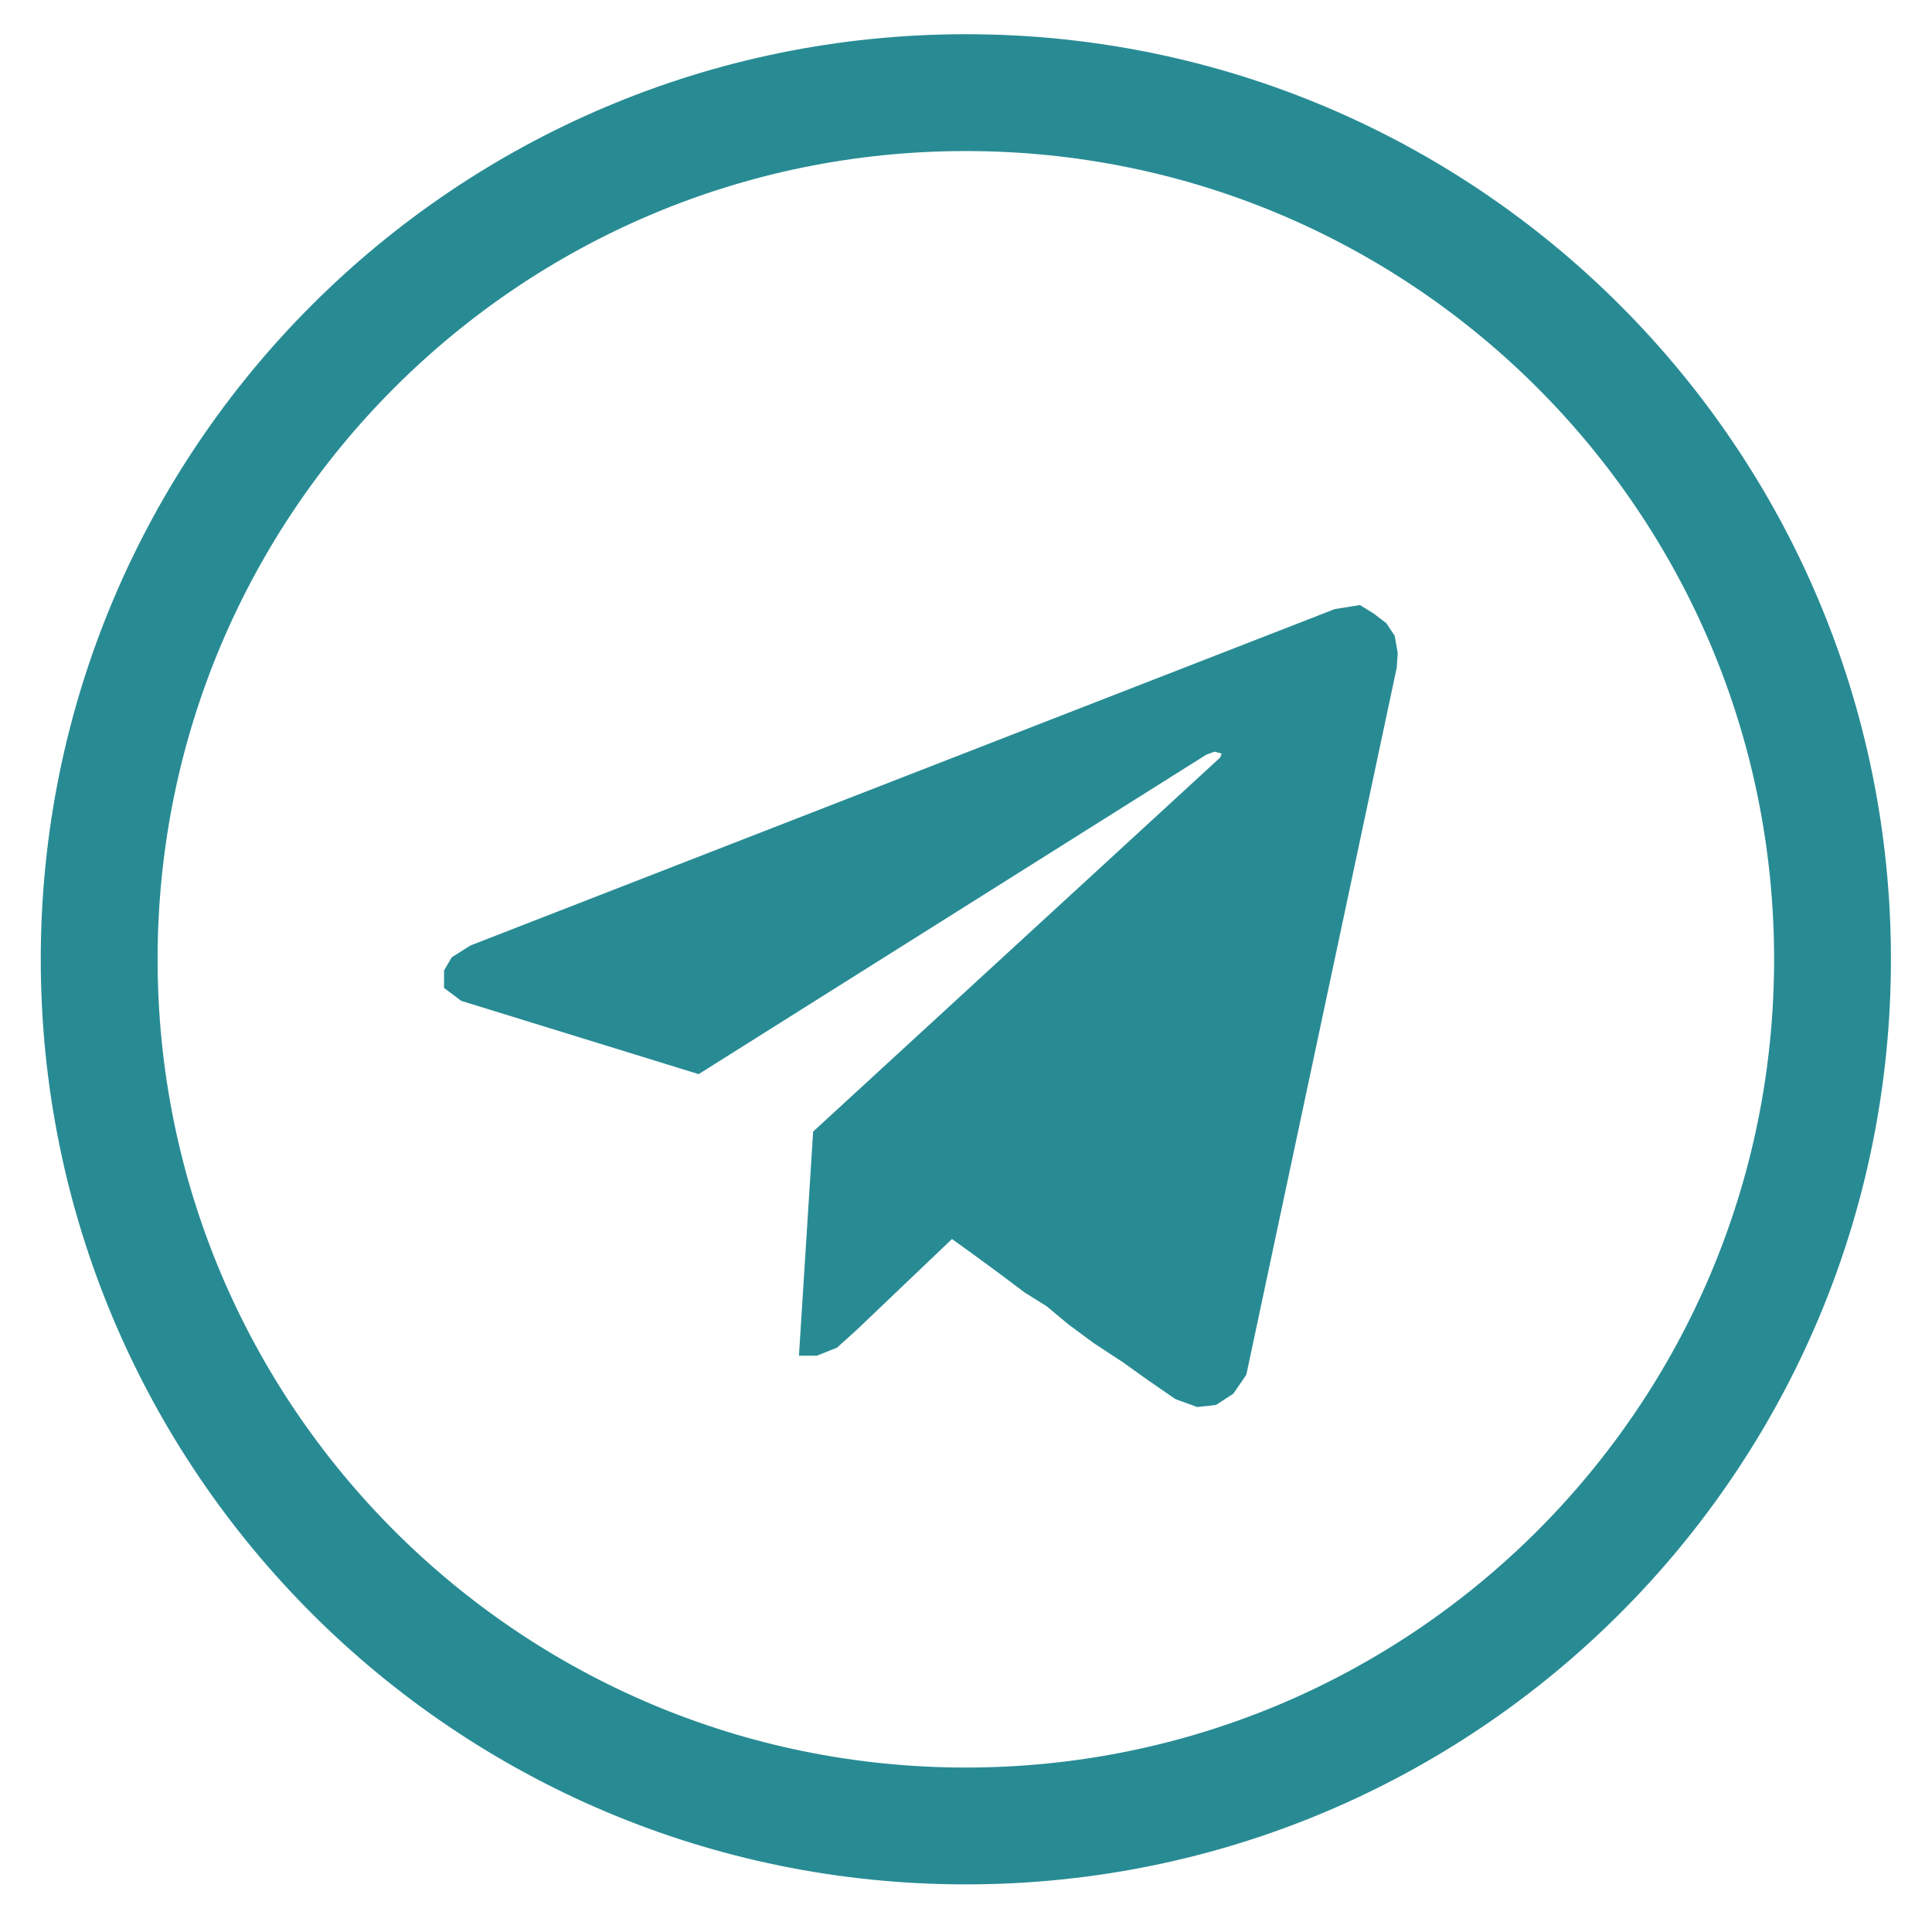
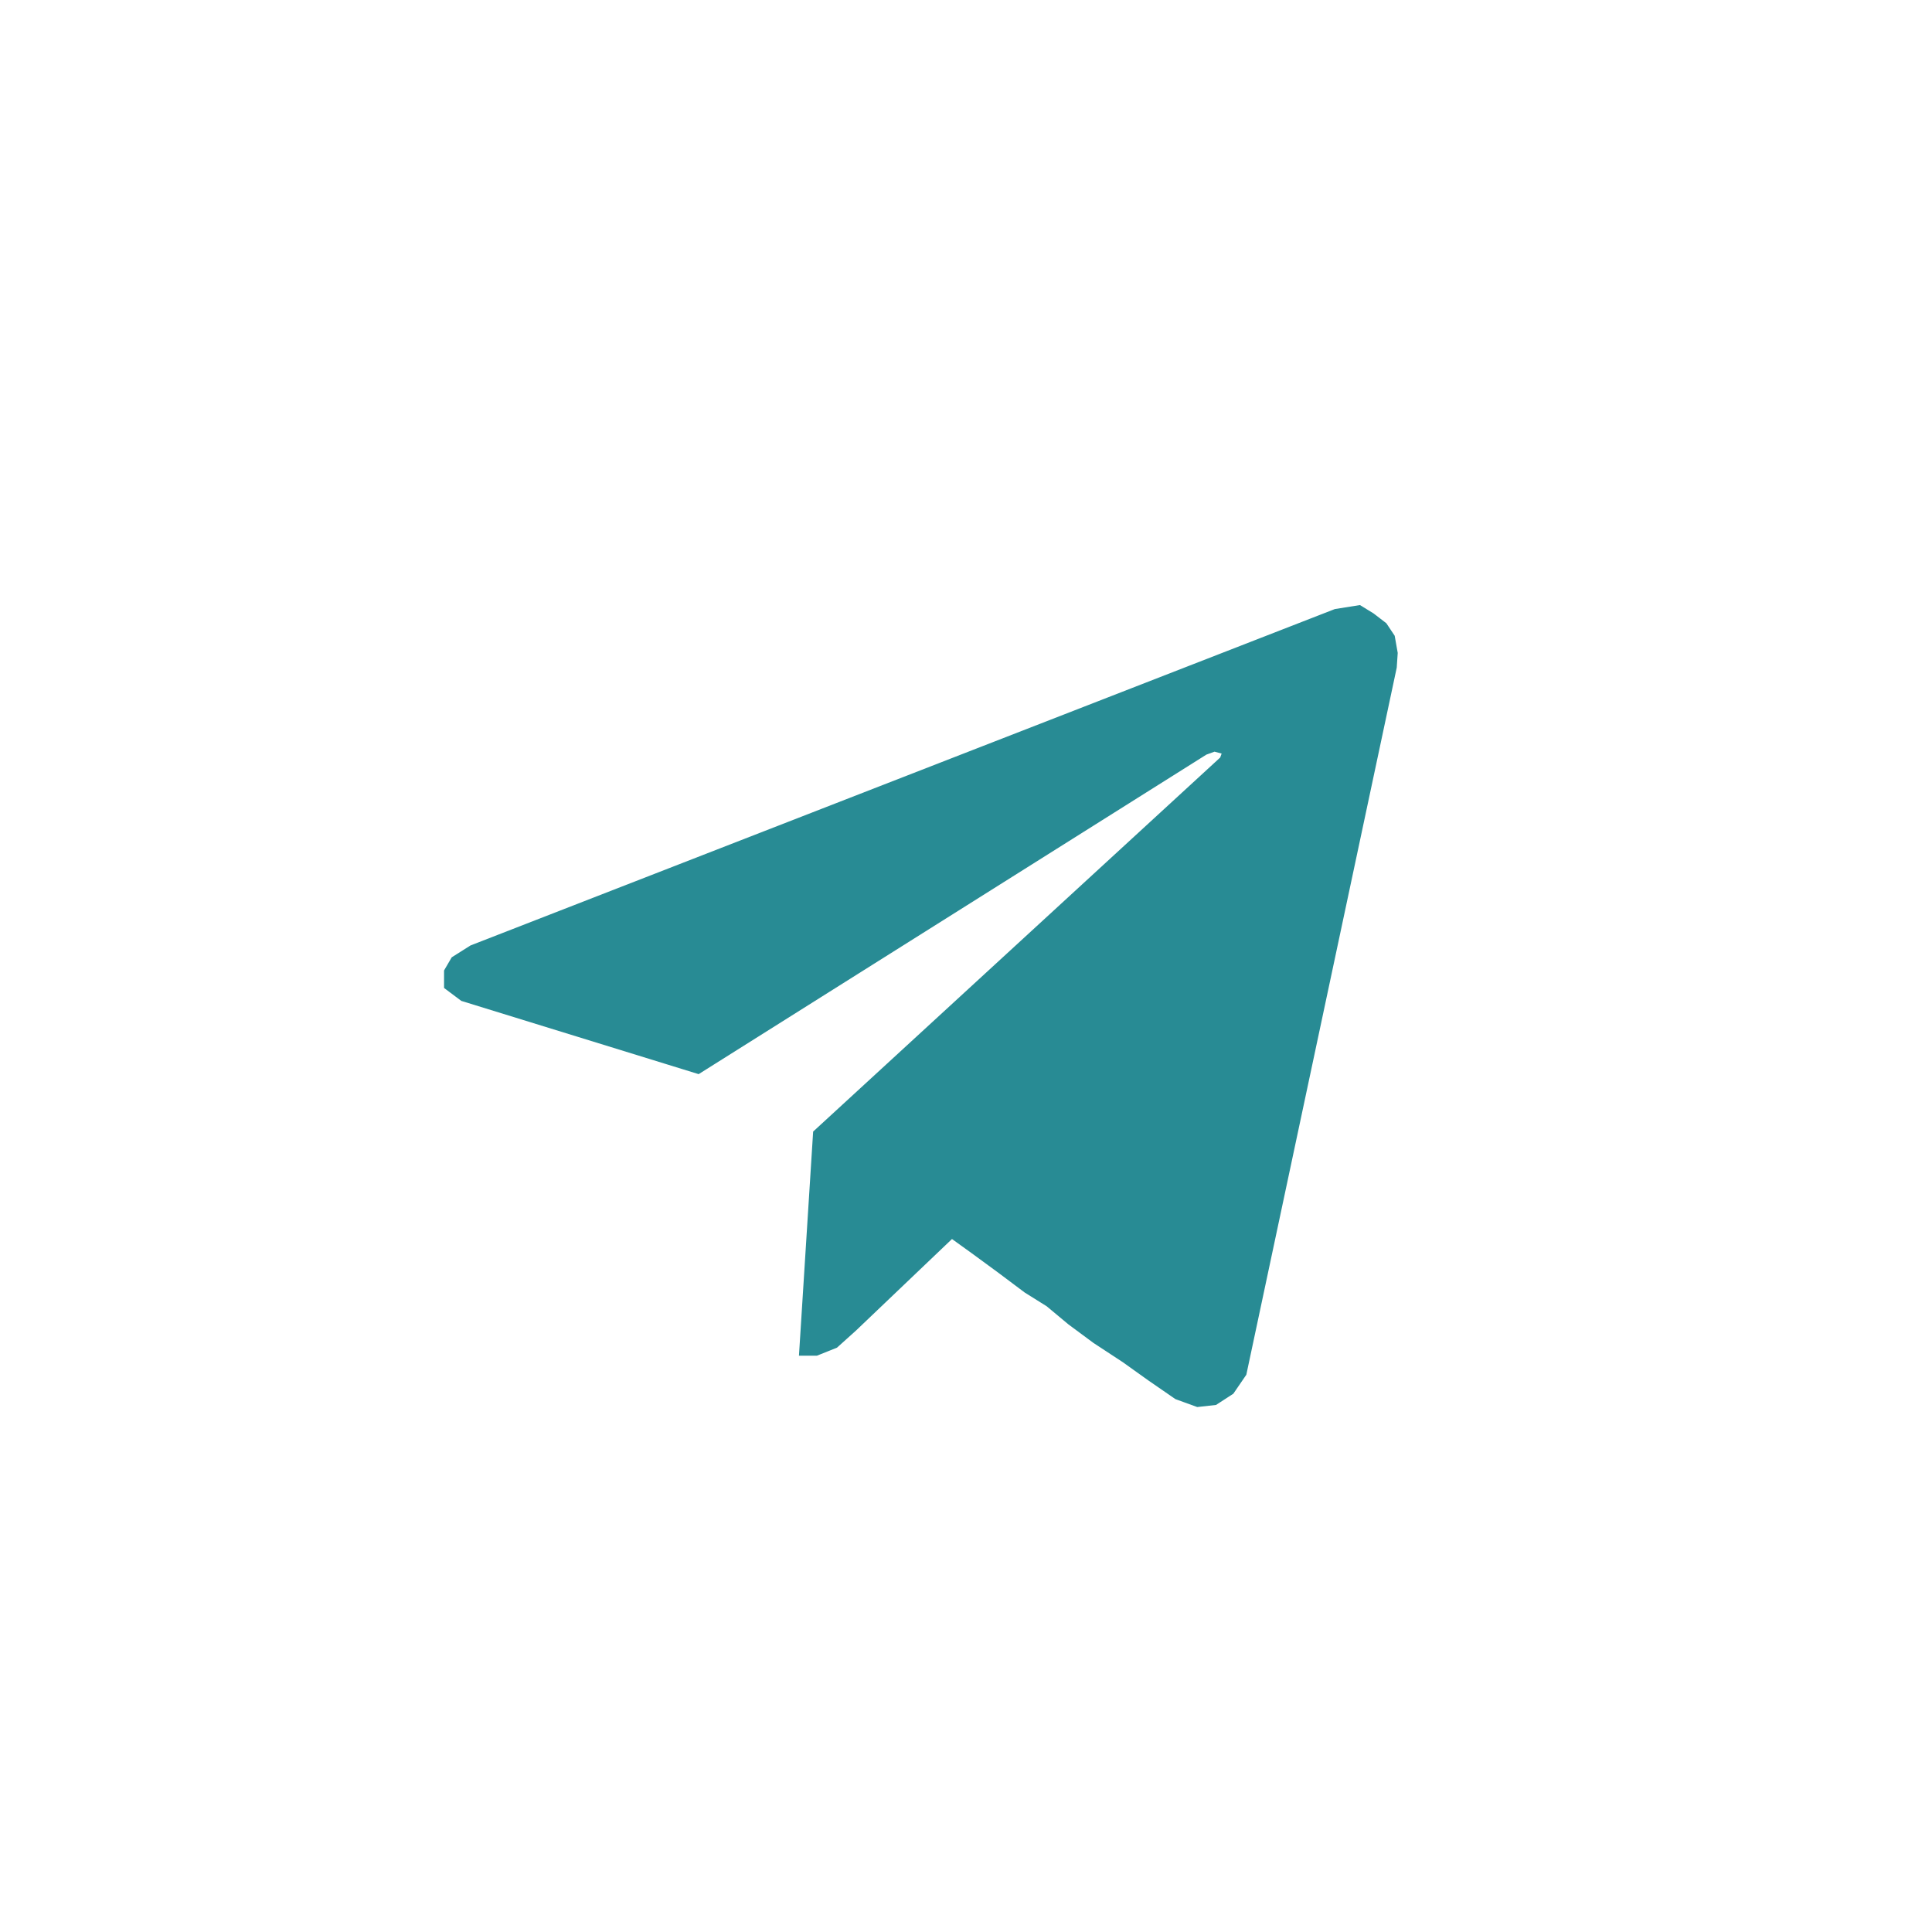
<svg xmlns="http://www.w3.org/2000/svg" xml:space="preserve" width="140mm" height="140mm" style="shape-rendering:geometricPrecision; text-rendering:geometricPrecision; image-rendering:optimizeQuality; fill-rule:evenodd; clip-rule:evenodd" viewBox="0 0 14000 14000">
  <defs>
    <style type="text/css">  .str1 {stroke:#288B94;stroke-width:70.56;stroke-miterlimit:22.926} .str0 {stroke:#288B94;stroke-width:846.67;stroke-miterlimit:22.926} .fil0 {fill:none} .fil1 {fill:#288B94}  </style>
  </defs>
  <g id="Слой_x0020_1">
-     <path class="fil0 str0" d="M6998.93 671.22c3468.46,0 6280.2,2811.74 6280.2,6280.2 0,3468.46 -2811.74,6280.2 -6280.2,6280.2 -3468.46,0 -6280.2,-2811.74 -6280.2,-6280.2 0,-3468.46 2811.74,-6280.2 6280.2,-6280.2z" />
    <polygon class="fil1 str1" points="3425.55,6882.68 9681.61,4447.92 9847.46,4421.38 9933.71,4474.46 10019.95,4540.8 10073.03,4620.42 10092.92,4733.2 10086.3,4832.71 8998.28,9947.68 8912.04,10073.73 8799.26,10146.71 8679.84,10159.98 8533.89,10106.91 8341.5,9974.22 8155.74,9841.54 7943.44,9702.22 7764.32,9569.53 7605.1,9436.85 7445.88,9337.34 7260.12,9198.02 7061.09,9052.06 6895.24,8932.65 6178.74,9615.98 6046.06,9735.39 5913.37,9788.46 5827.13,9788.46 5926.64,8216.16 8872.23,5509.4 8898.77,5436.42 8799.26,5409.88 8726.28,5436.42 5057.56,7745.13 3359.21,7221.02 3253.06,7141.42 3253.06,7041.9 3299.5,6962.29 " />
  </g>
</svg>